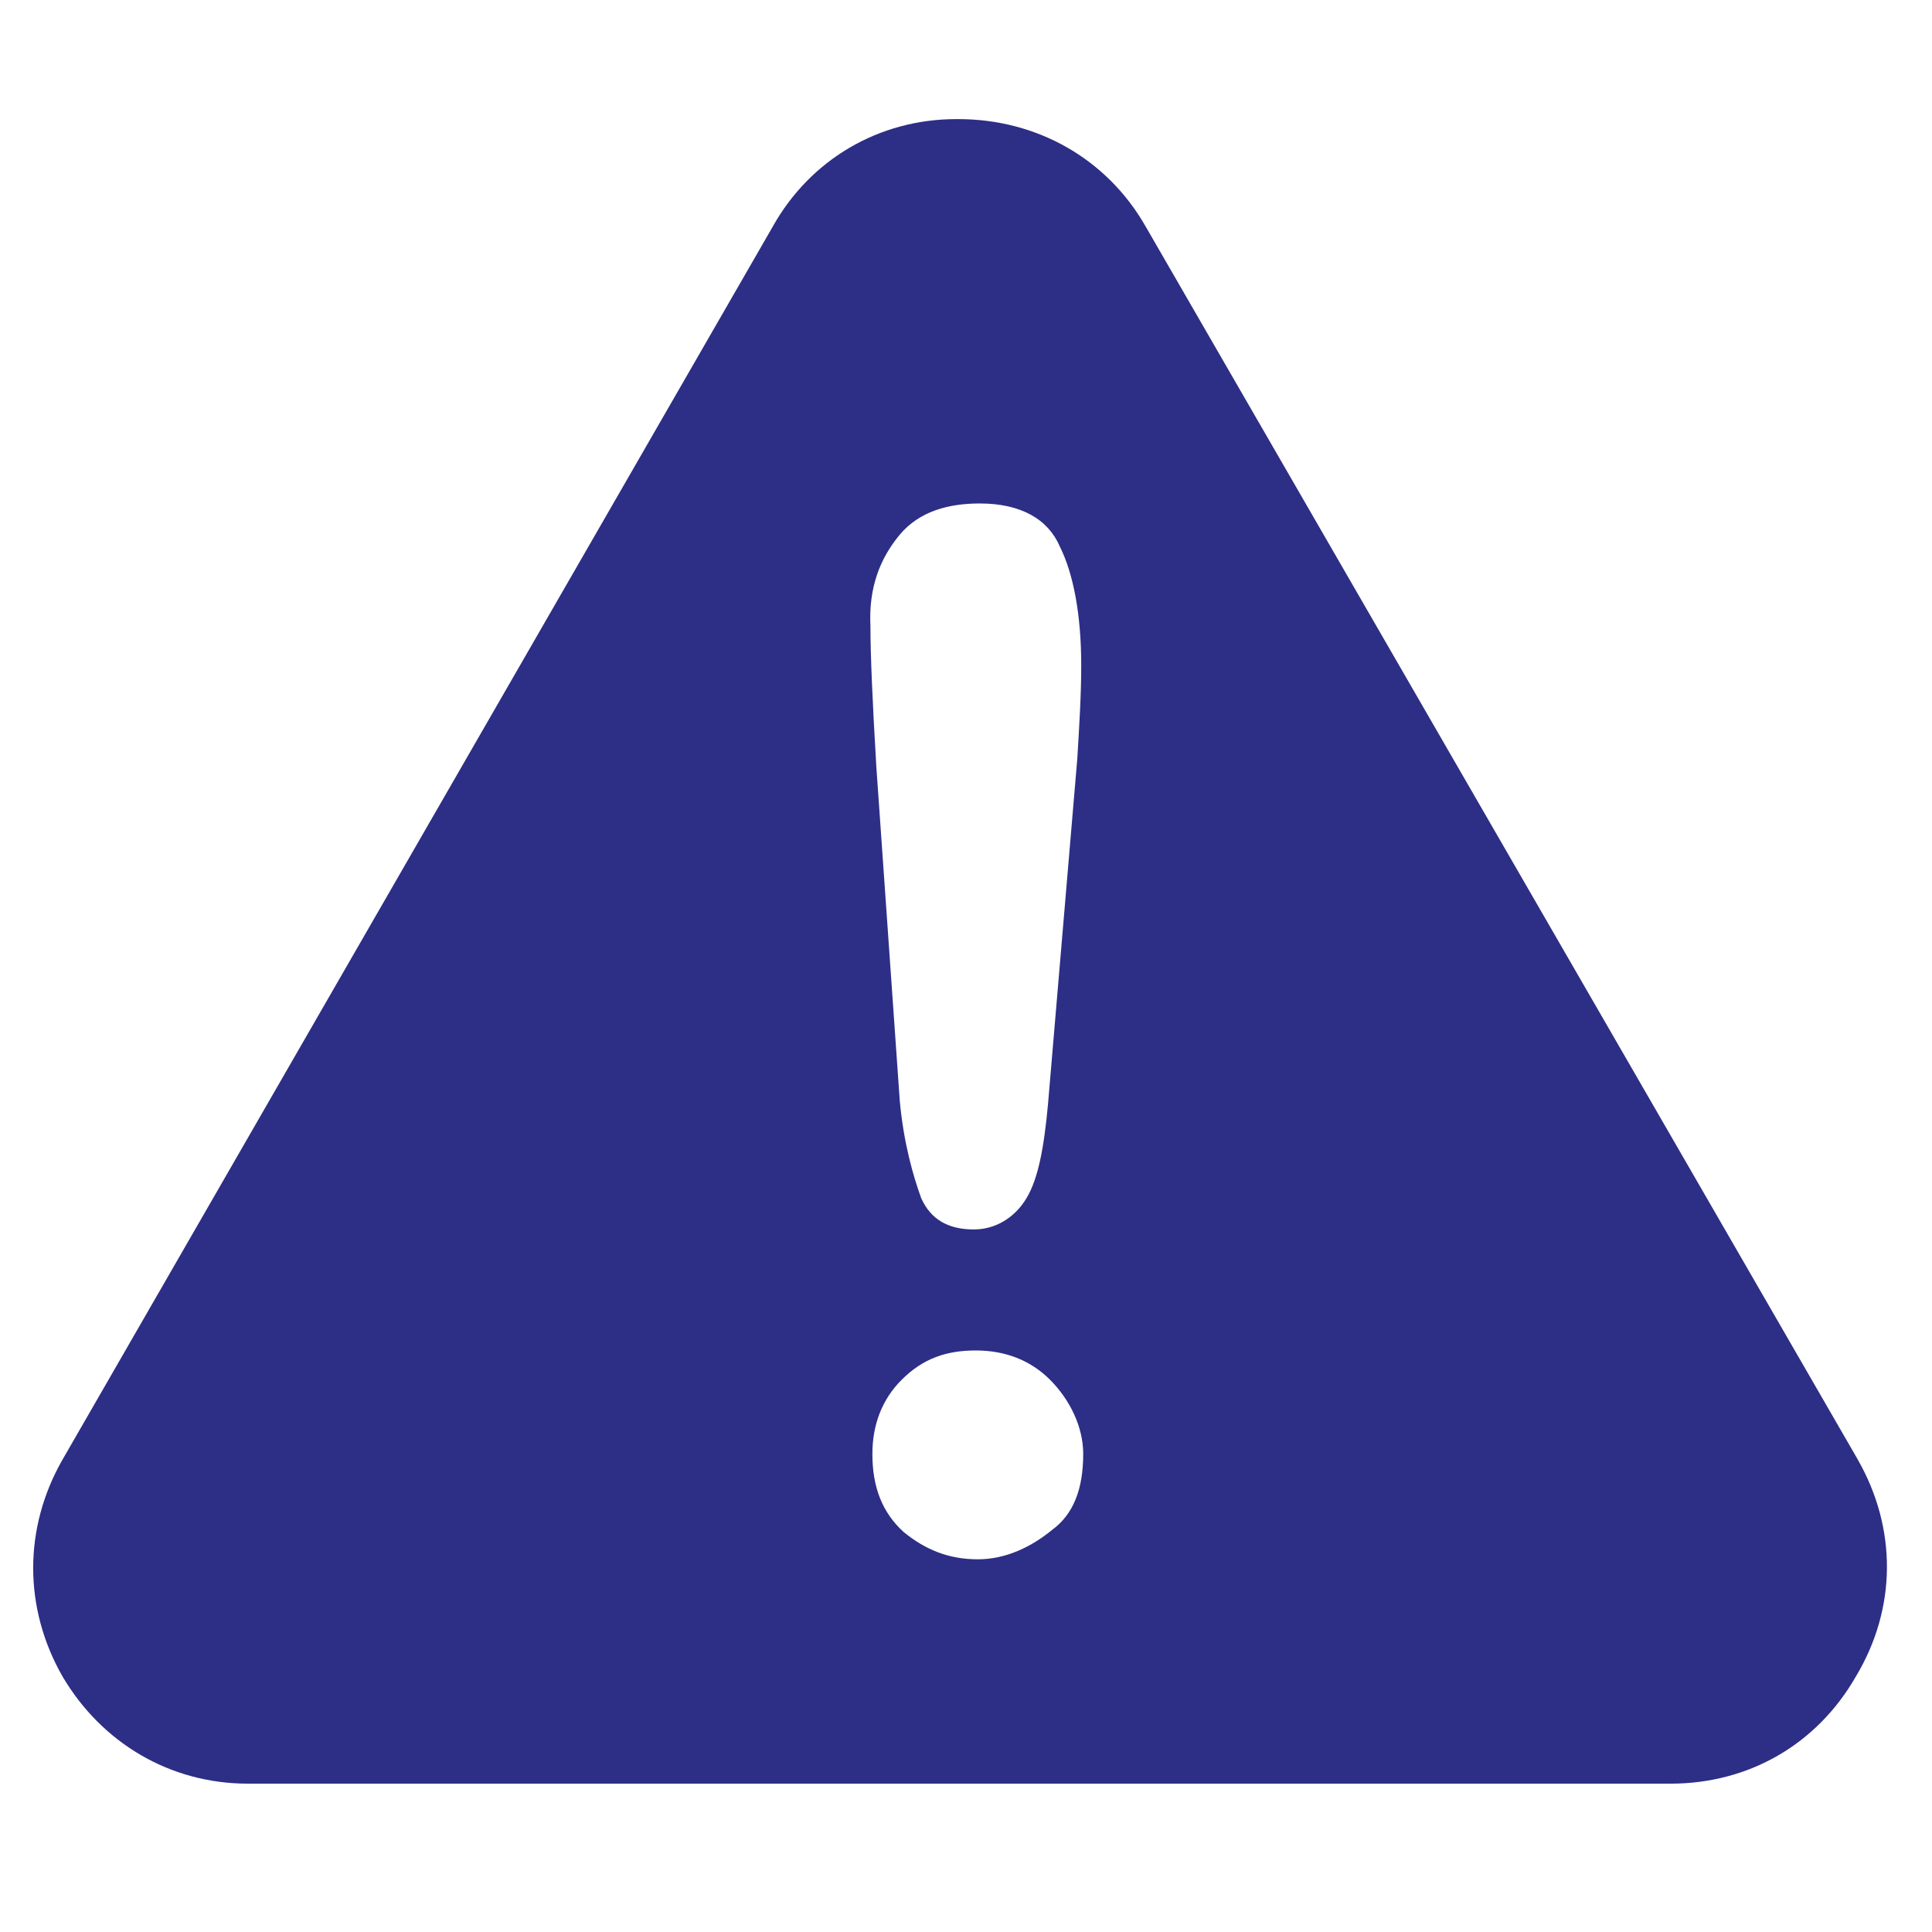
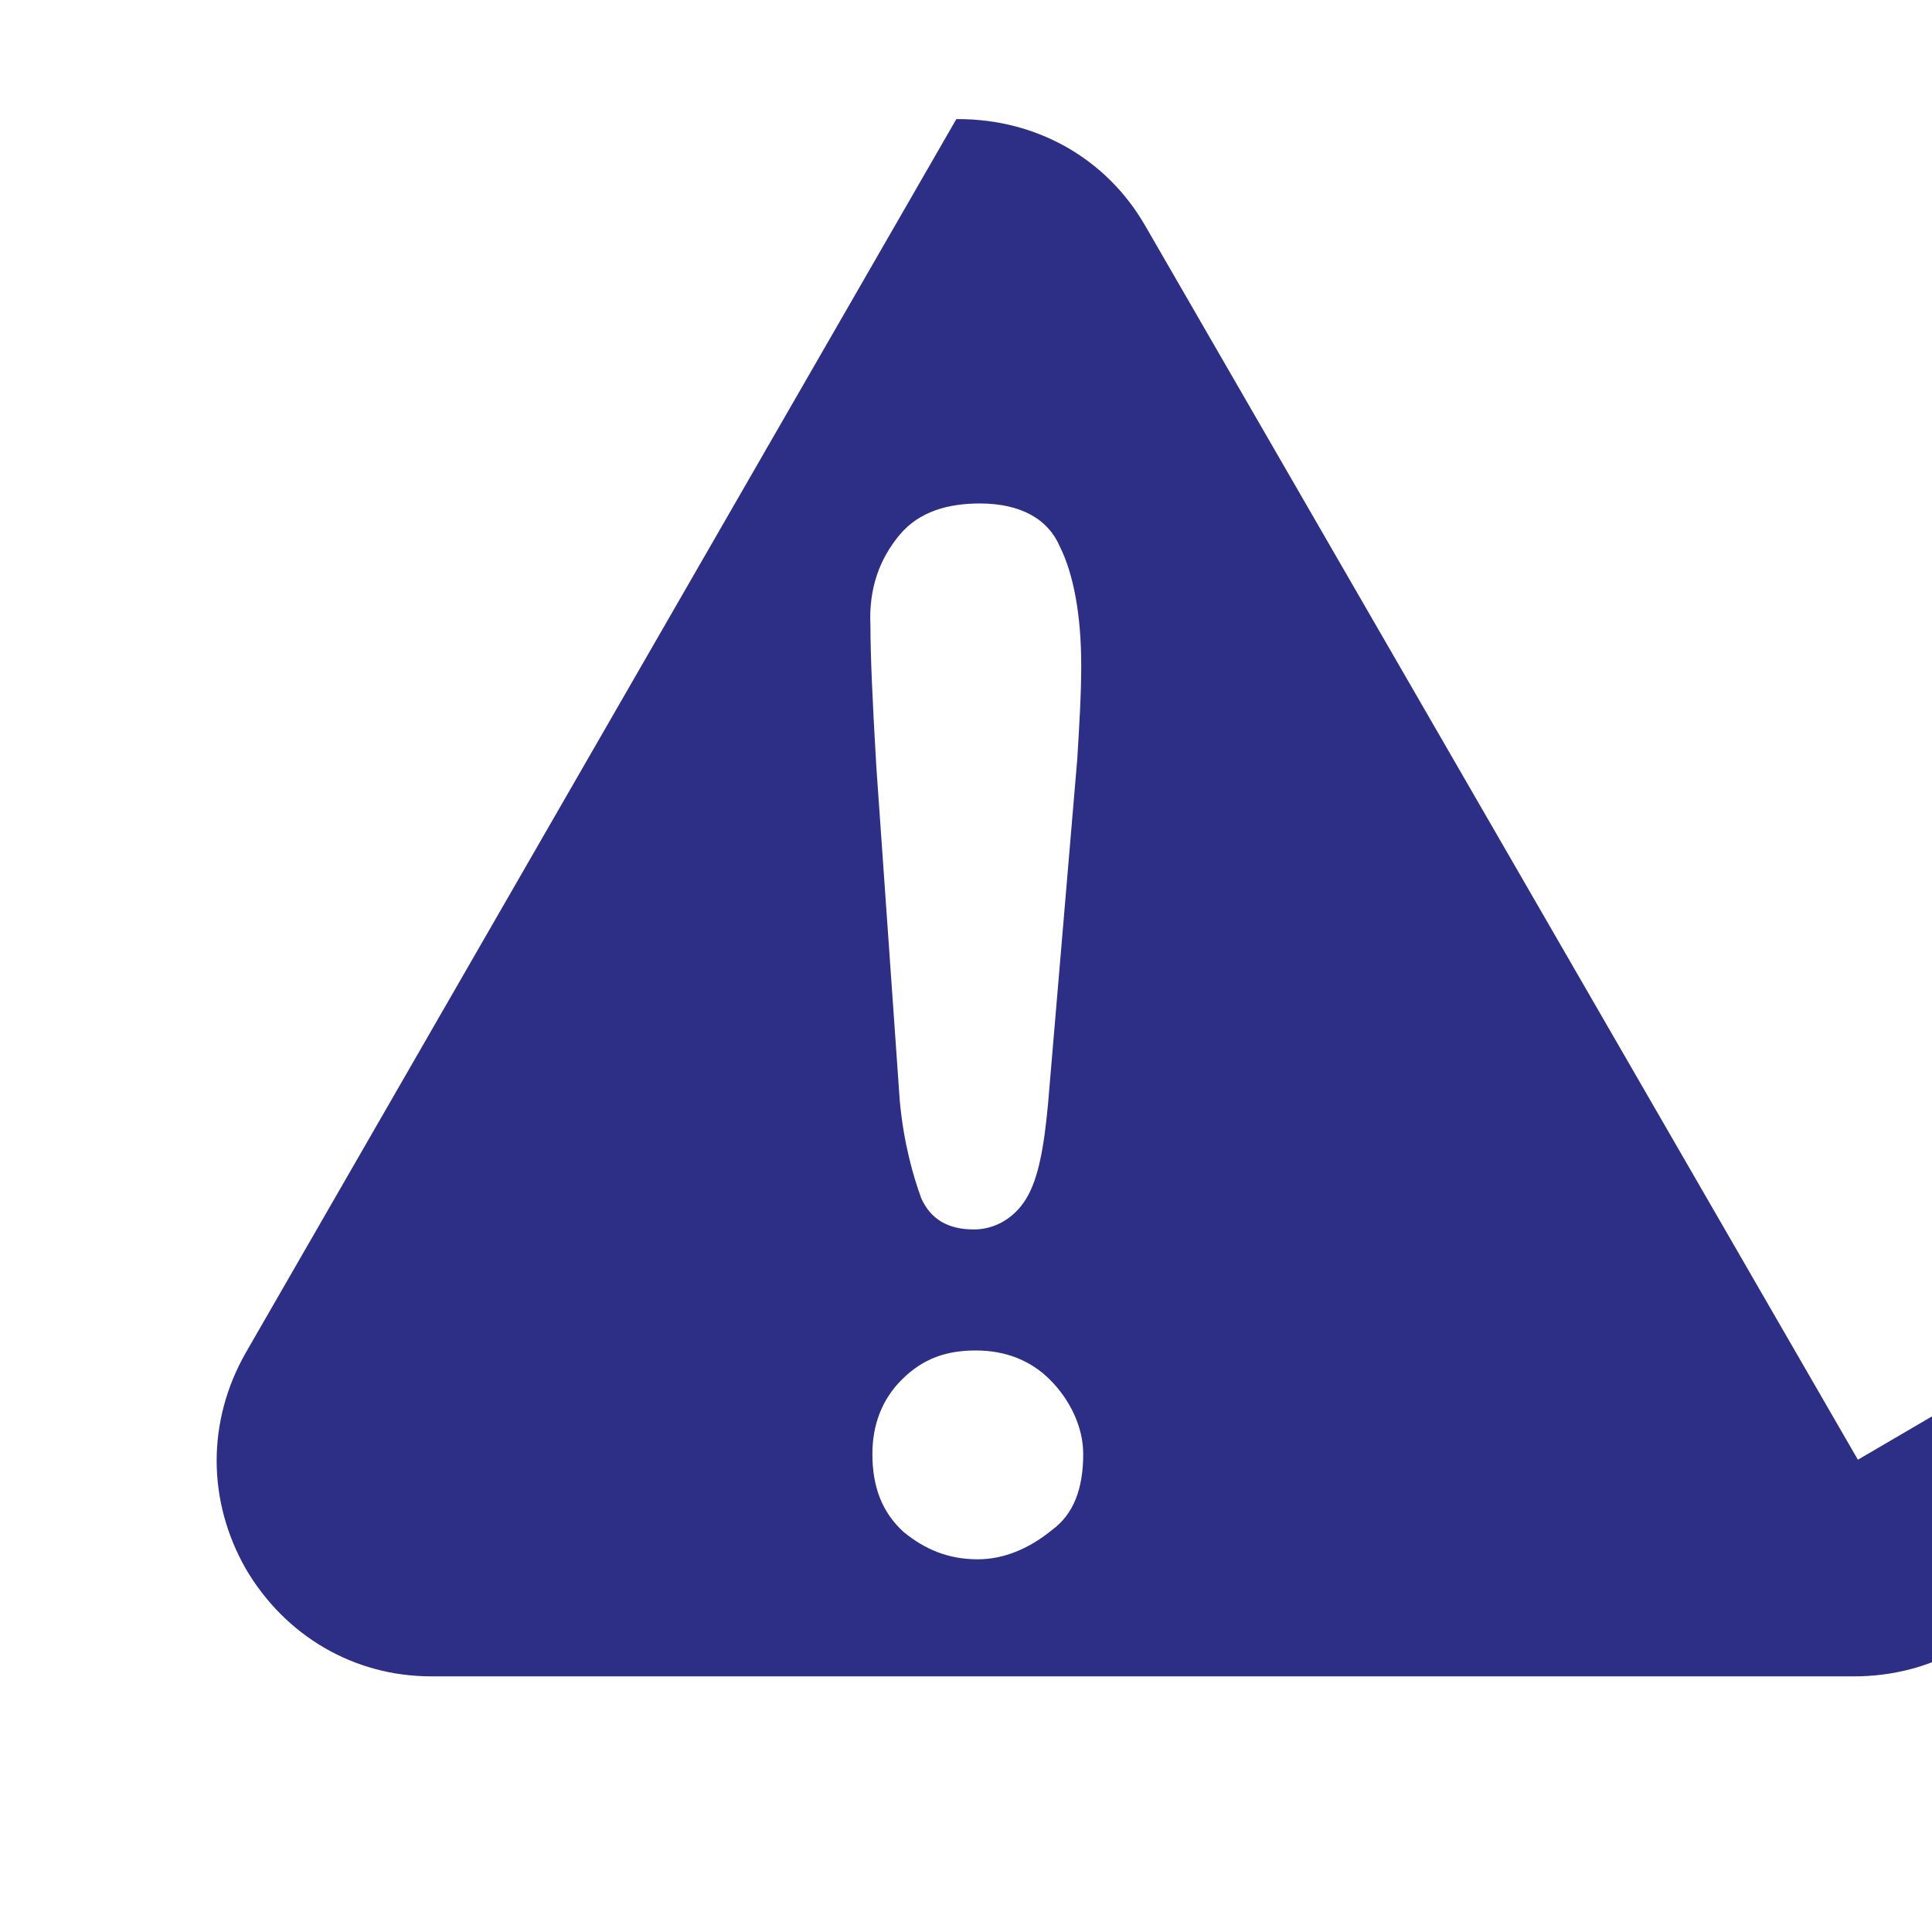
<svg xmlns="http://www.w3.org/2000/svg" width="128pt" height="128pt" version="1.1" viewBox="0 0 128 128">
-   <path d="m123.09 96.711-47.191-81.711c-2.586-4.523-7.238-7.109-12.41-7.109h-0.129c-5.172 0-9.695 2.715-12.156 7.109l-47.066 81.711c-2.586 4.523-2.586 9.824 0 14.352 2.586 4.394 7.109 7.109 12.285 7.109h94.254c5.172 0 9.695-2.586 12.285-7.109 2.715-4.523 2.715-9.824 0.125-14.352zm-63.48-61.285c1.297-1.551 3.231-2.07 5.301-2.07 2.715 0 4.523 1.035 5.301 2.844 0.906 1.809 1.422 4.523 1.422 7.887 0 1.941-0.129 4.012-0.262 6.203l-1.941 22.887c-0.262 2.844-0.645 4.914-1.422 6.203-0.773 1.301-2.066 2.074-3.488 2.074-1.68 0-2.844-0.645-3.488-2.07-0.516-1.422-1.164-3.621-1.422-6.465l-1.551-22.109c-0.262-4.394-0.391-7.5-0.391-9.309-0.129-2.586 0.645-4.519 1.941-6.074zm10.086 65.941c-1.422 1.164-3.106 1.941-4.914 1.941-1.941 0-3.488-0.645-4.914-1.809-1.422-1.297-2.07-2.977-2.07-5.172 0-1.941 0.645-3.621 1.941-4.914 1.422-1.422 2.977-1.941 4.914-1.941 1.941 0 3.621 0.645 4.914 1.941 1.297 1.297 2.199 3.106 2.199 4.914 0 2.324-0.648 4.004-2.07 5.039z" fill="#2d2e86" />
+   <path d="m123.09 96.711-47.191-81.711c-2.586-4.523-7.238-7.109-12.41-7.109h-0.129l-47.066 81.711c-2.586 4.523-2.586 9.824 0 14.352 2.586 4.394 7.109 7.109 12.285 7.109h94.254c5.172 0 9.695-2.586 12.285-7.109 2.715-4.523 2.715-9.824 0.125-14.352zm-63.48-61.285c1.297-1.551 3.231-2.07 5.301-2.07 2.715 0 4.523 1.035 5.301 2.844 0.906 1.809 1.422 4.523 1.422 7.887 0 1.941-0.129 4.012-0.262 6.203l-1.941 22.887c-0.262 2.844-0.645 4.914-1.422 6.203-0.773 1.301-2.066 2.074-3.488 2.074-1.68 0-2.844-0.645-3.488-2.07-0.516-1.422-1.164-3.621-1.422-6.465l-1.551-22.109c-0.262-4.394-0.391-7.5-0.391-9.309-0.129-2.586 0.645-4.519 1.941-6.074zm10.086 65.941c-1.422 1.164-3.106 1.941-4.914 1.941-1.941 0-3.488-0.645-4.914-1.809-1.422-1.297-2.07-2.977-2.07-5.172 0-1.941 0.645-3.621 1.941-4.914 1.422-1.422 2.977-1.941 4.914-1.941 1.941 0 3.621 0.645 4.914 1.941 1.297 1.297 2.199 3.106 2.199 4.914 0 2.324-0.648 4.004-2.07 5.039z" fill="#2d2e86" />
</svg>